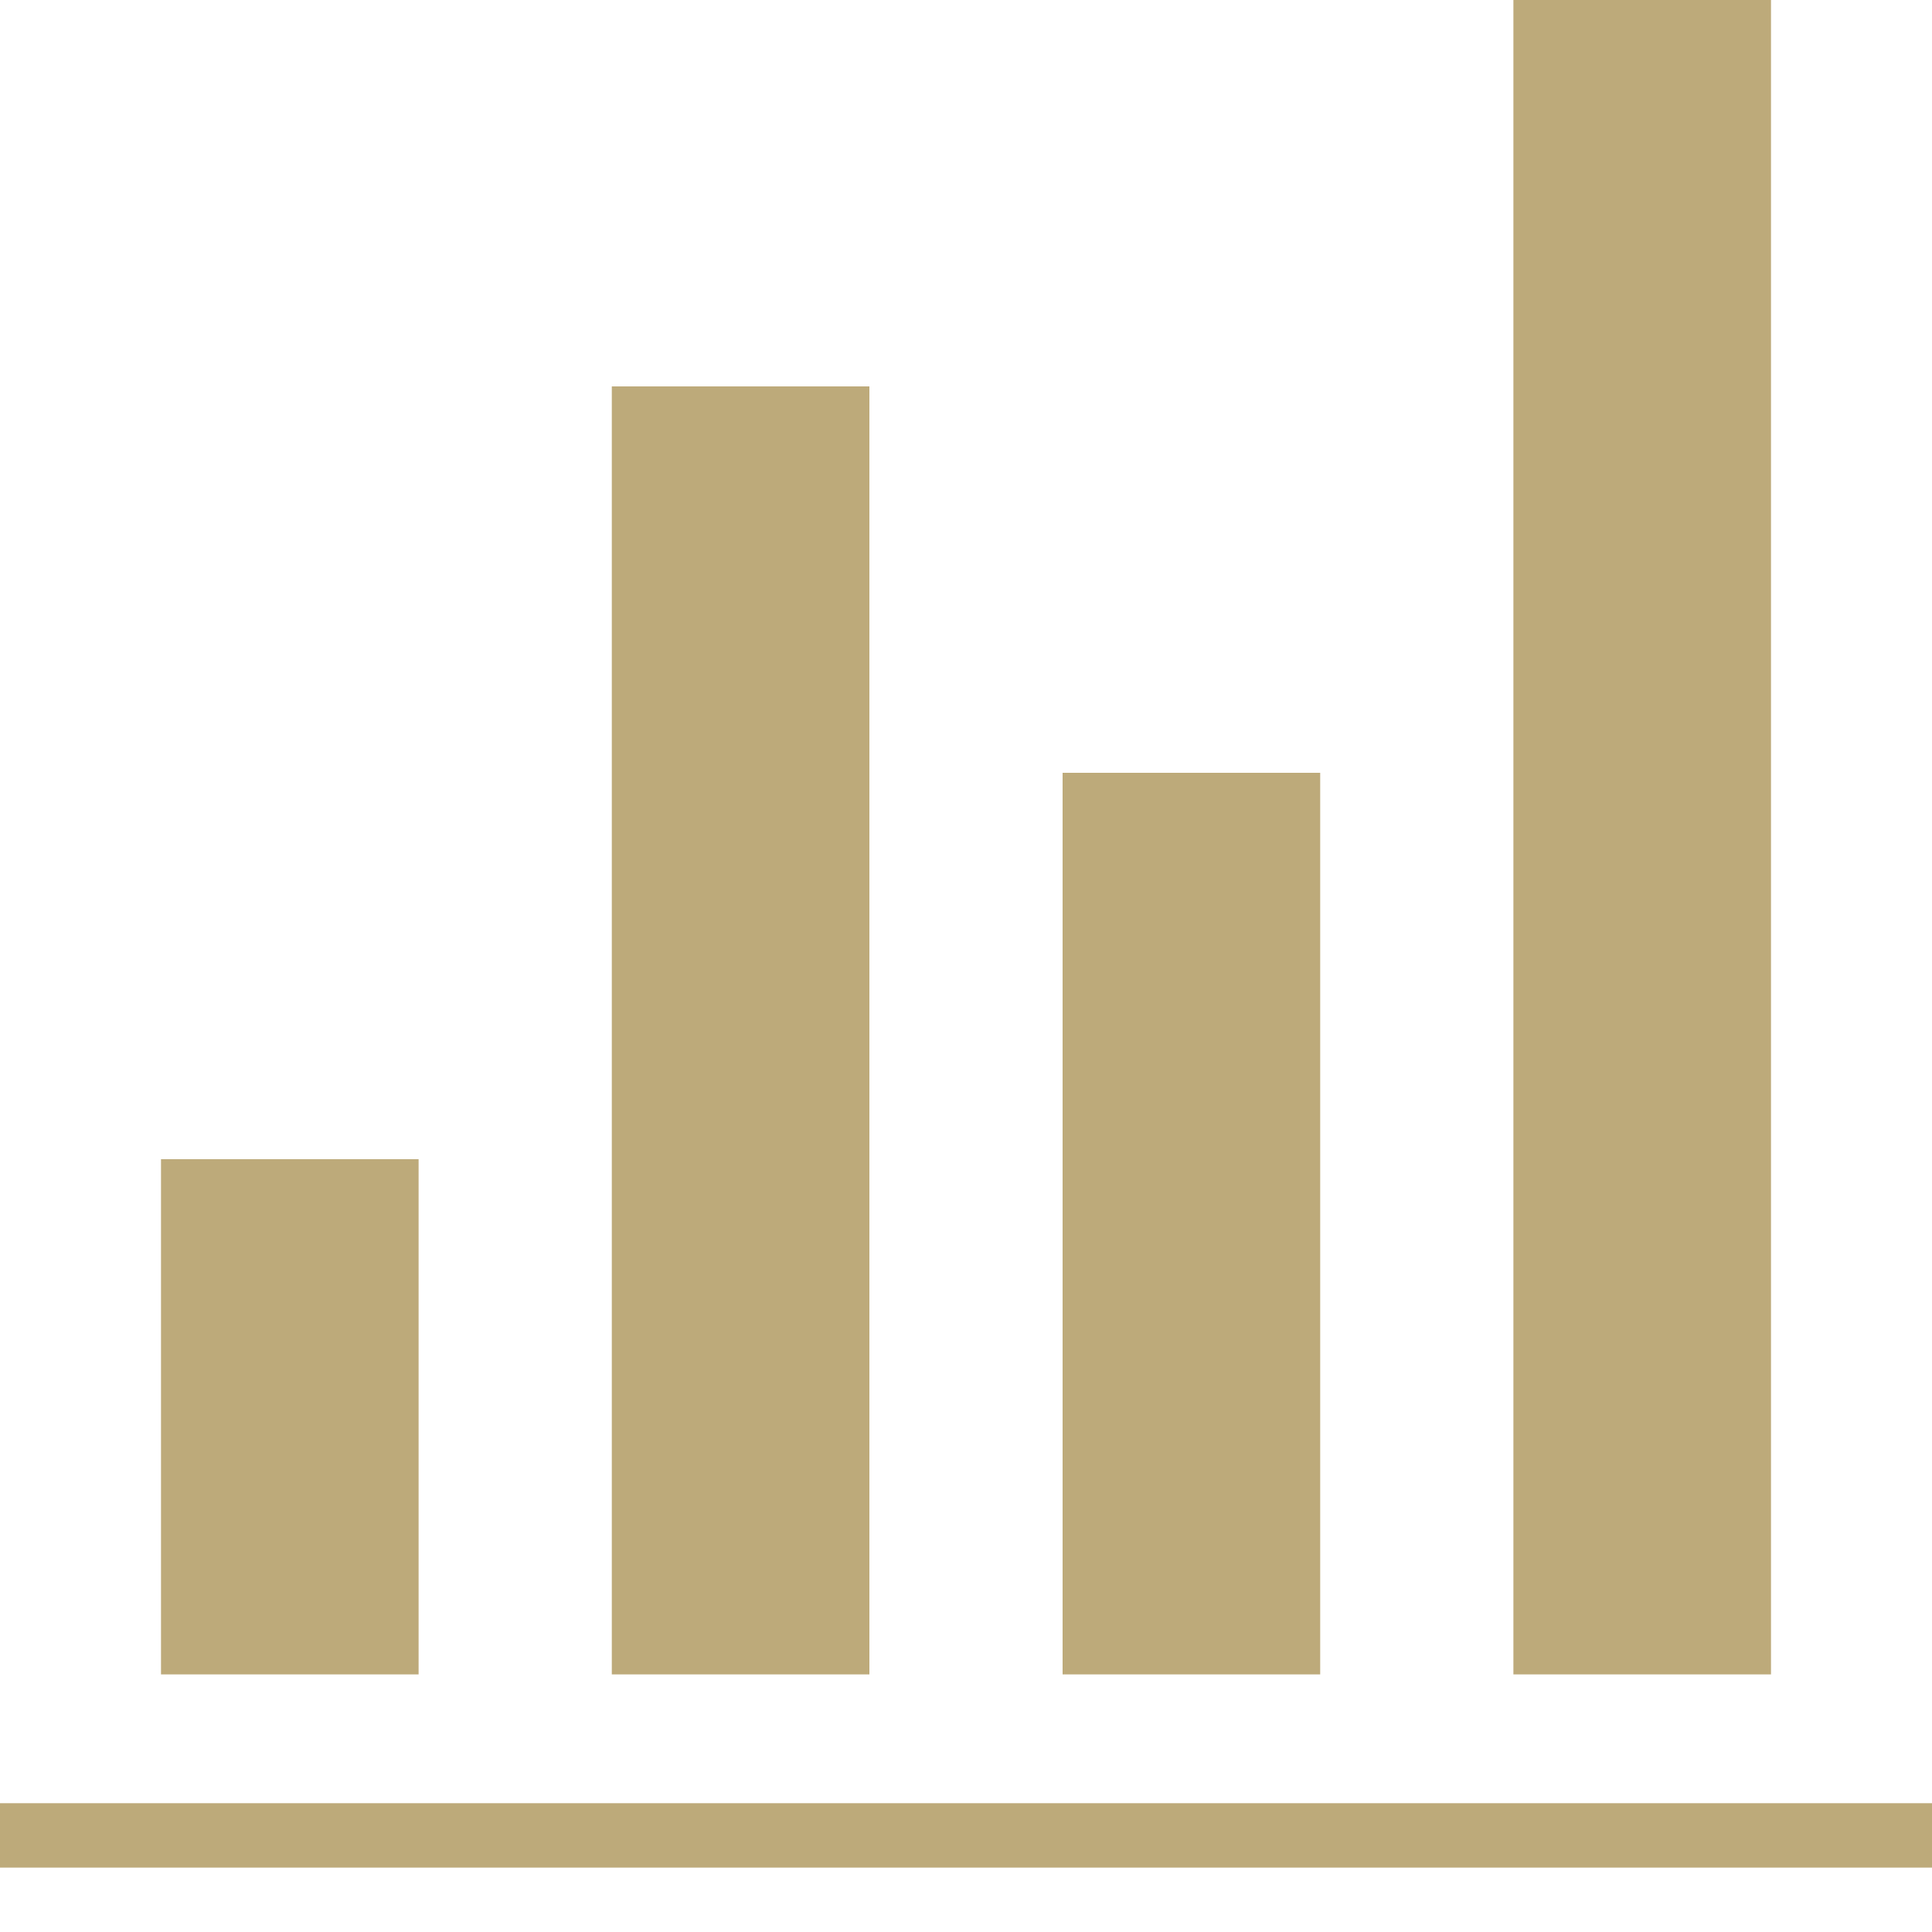
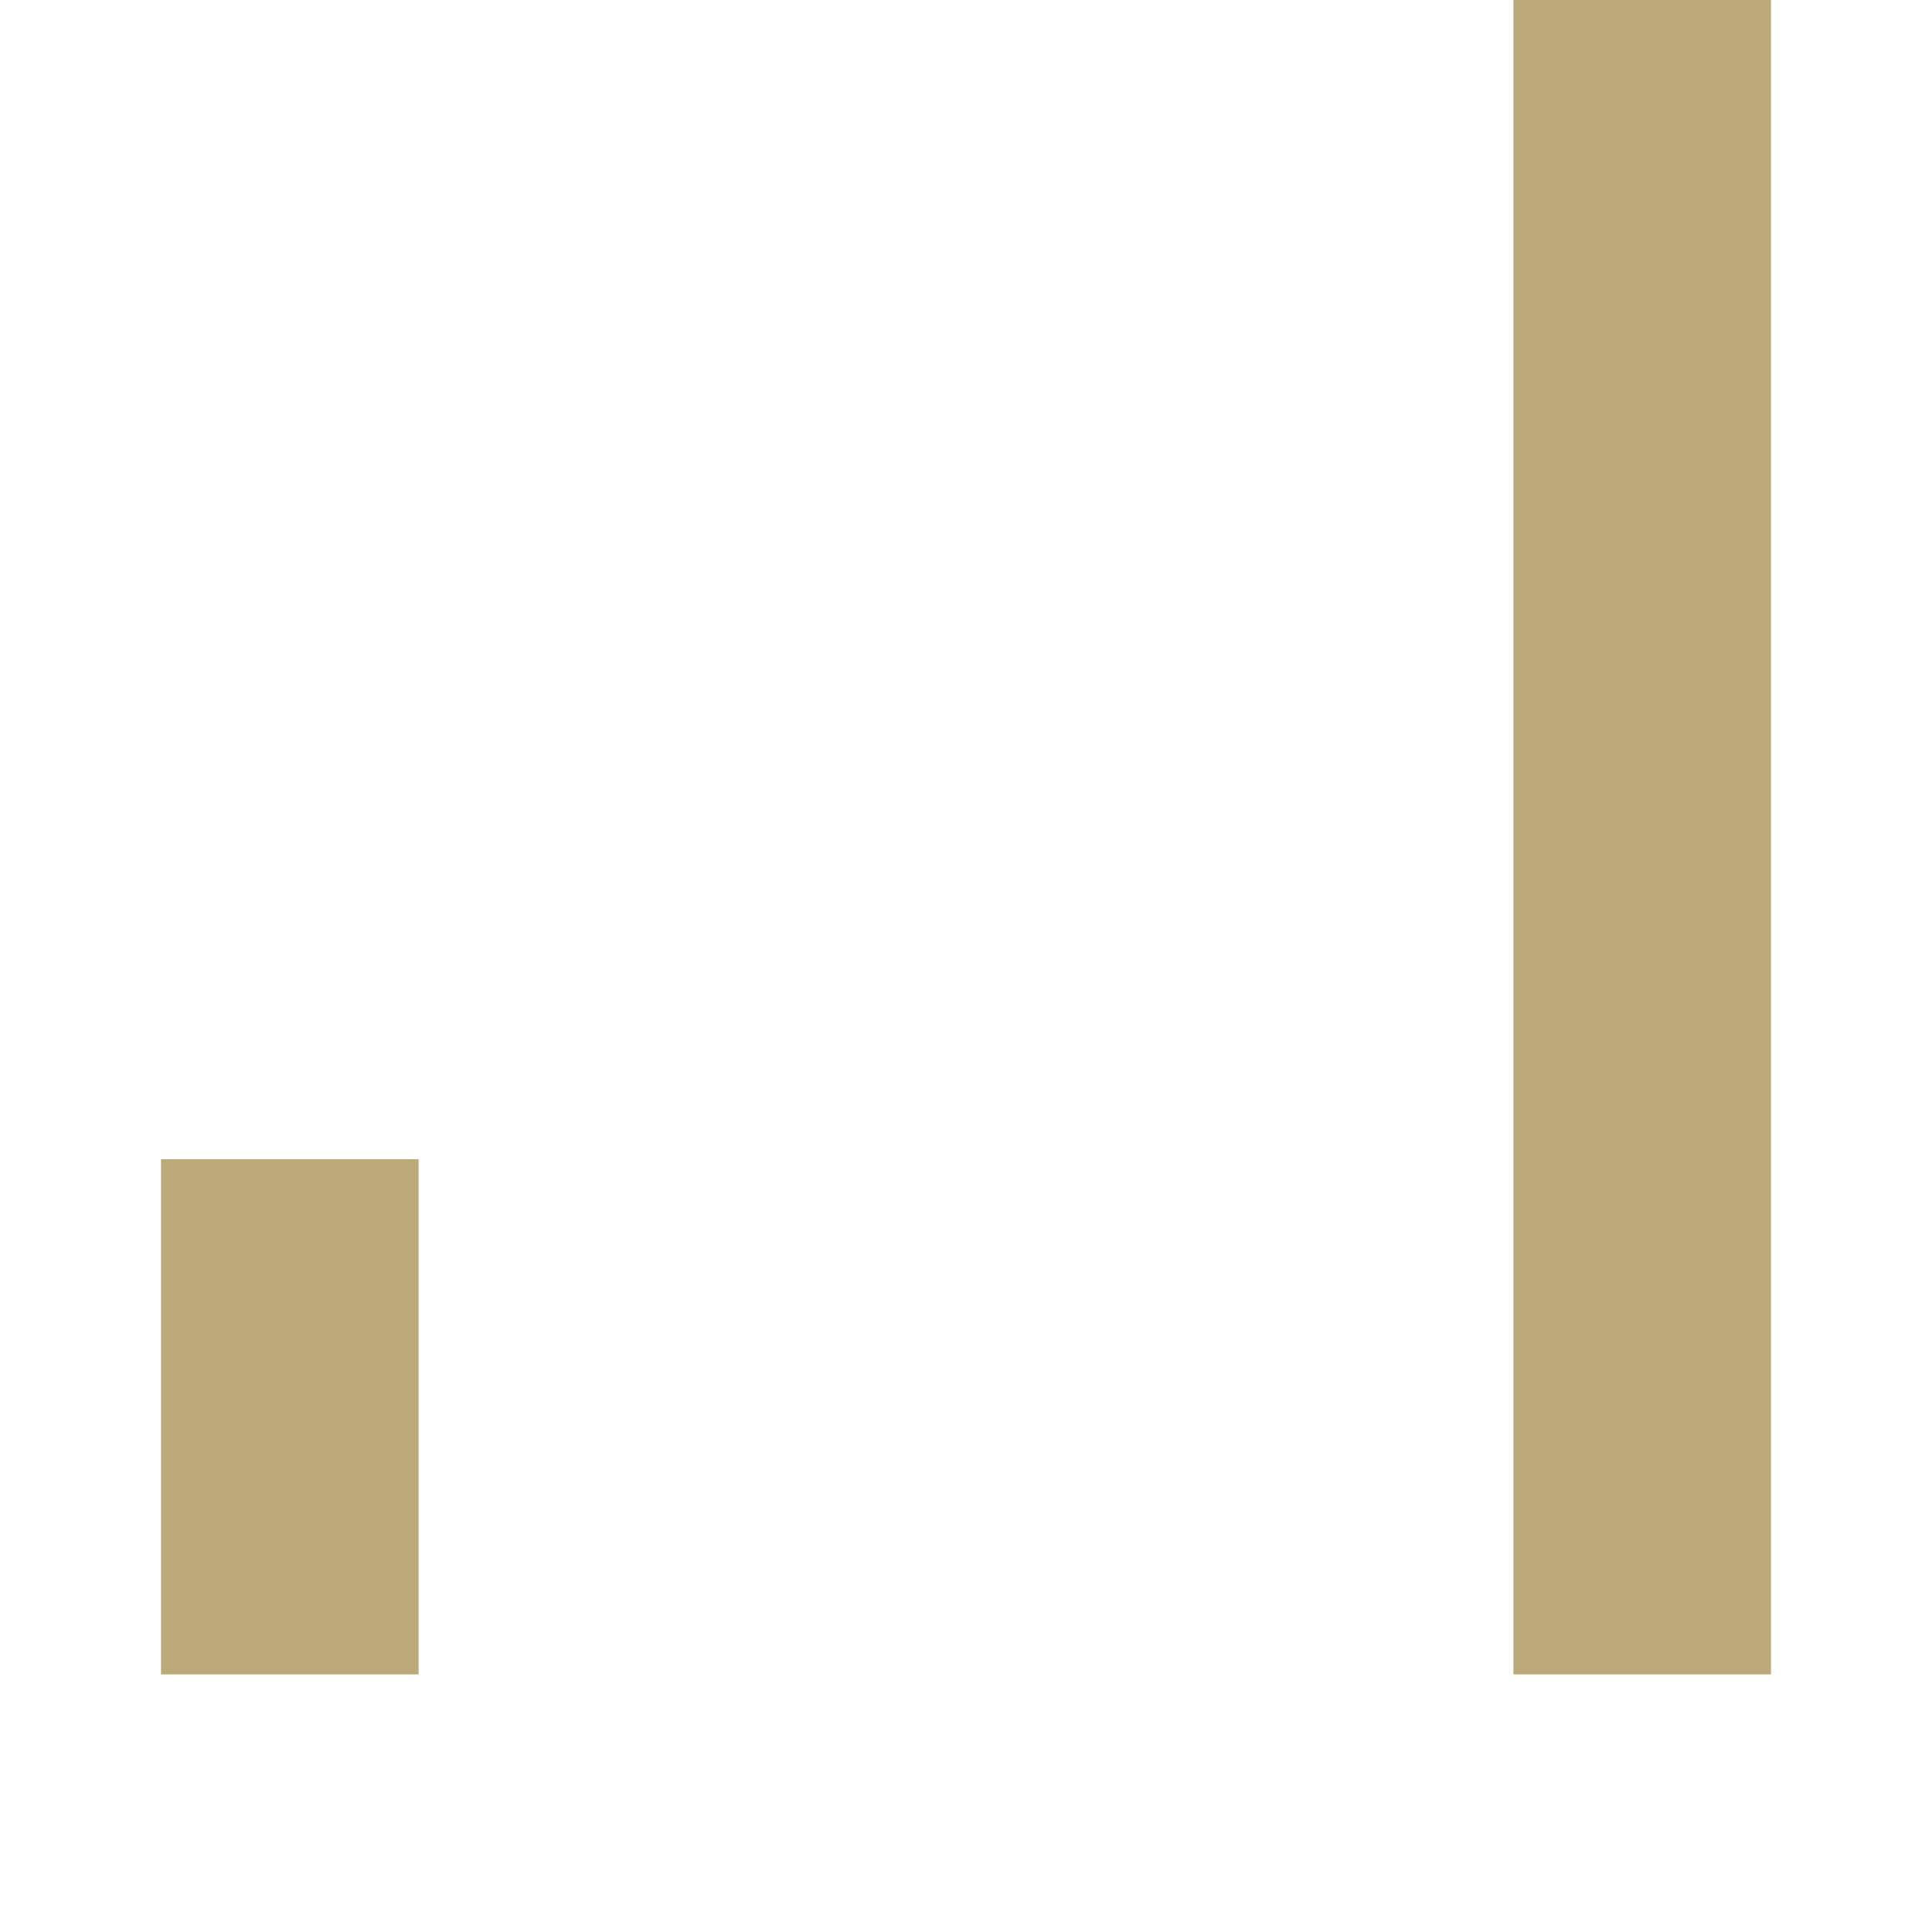
<svg xmlns="http://www.w3.org/2000/svg" enable-background="new 0 0 512 512" height="512" viewBox="0 0 480 480" width="512">
  <g fill="#bdaa7a">
-     <path d="m0 448h480v16h-480zm0 0" />
    <path d="m40 288h64v128h-64zm0 0" />
-     <path d="m264 192h64v224h-64zm0 0" />
-     <path d="m152 96h64v320h-64zm0 0" />
    <path d="m376 0h64v416h-64zm0 0" />
  </g>
</svg>